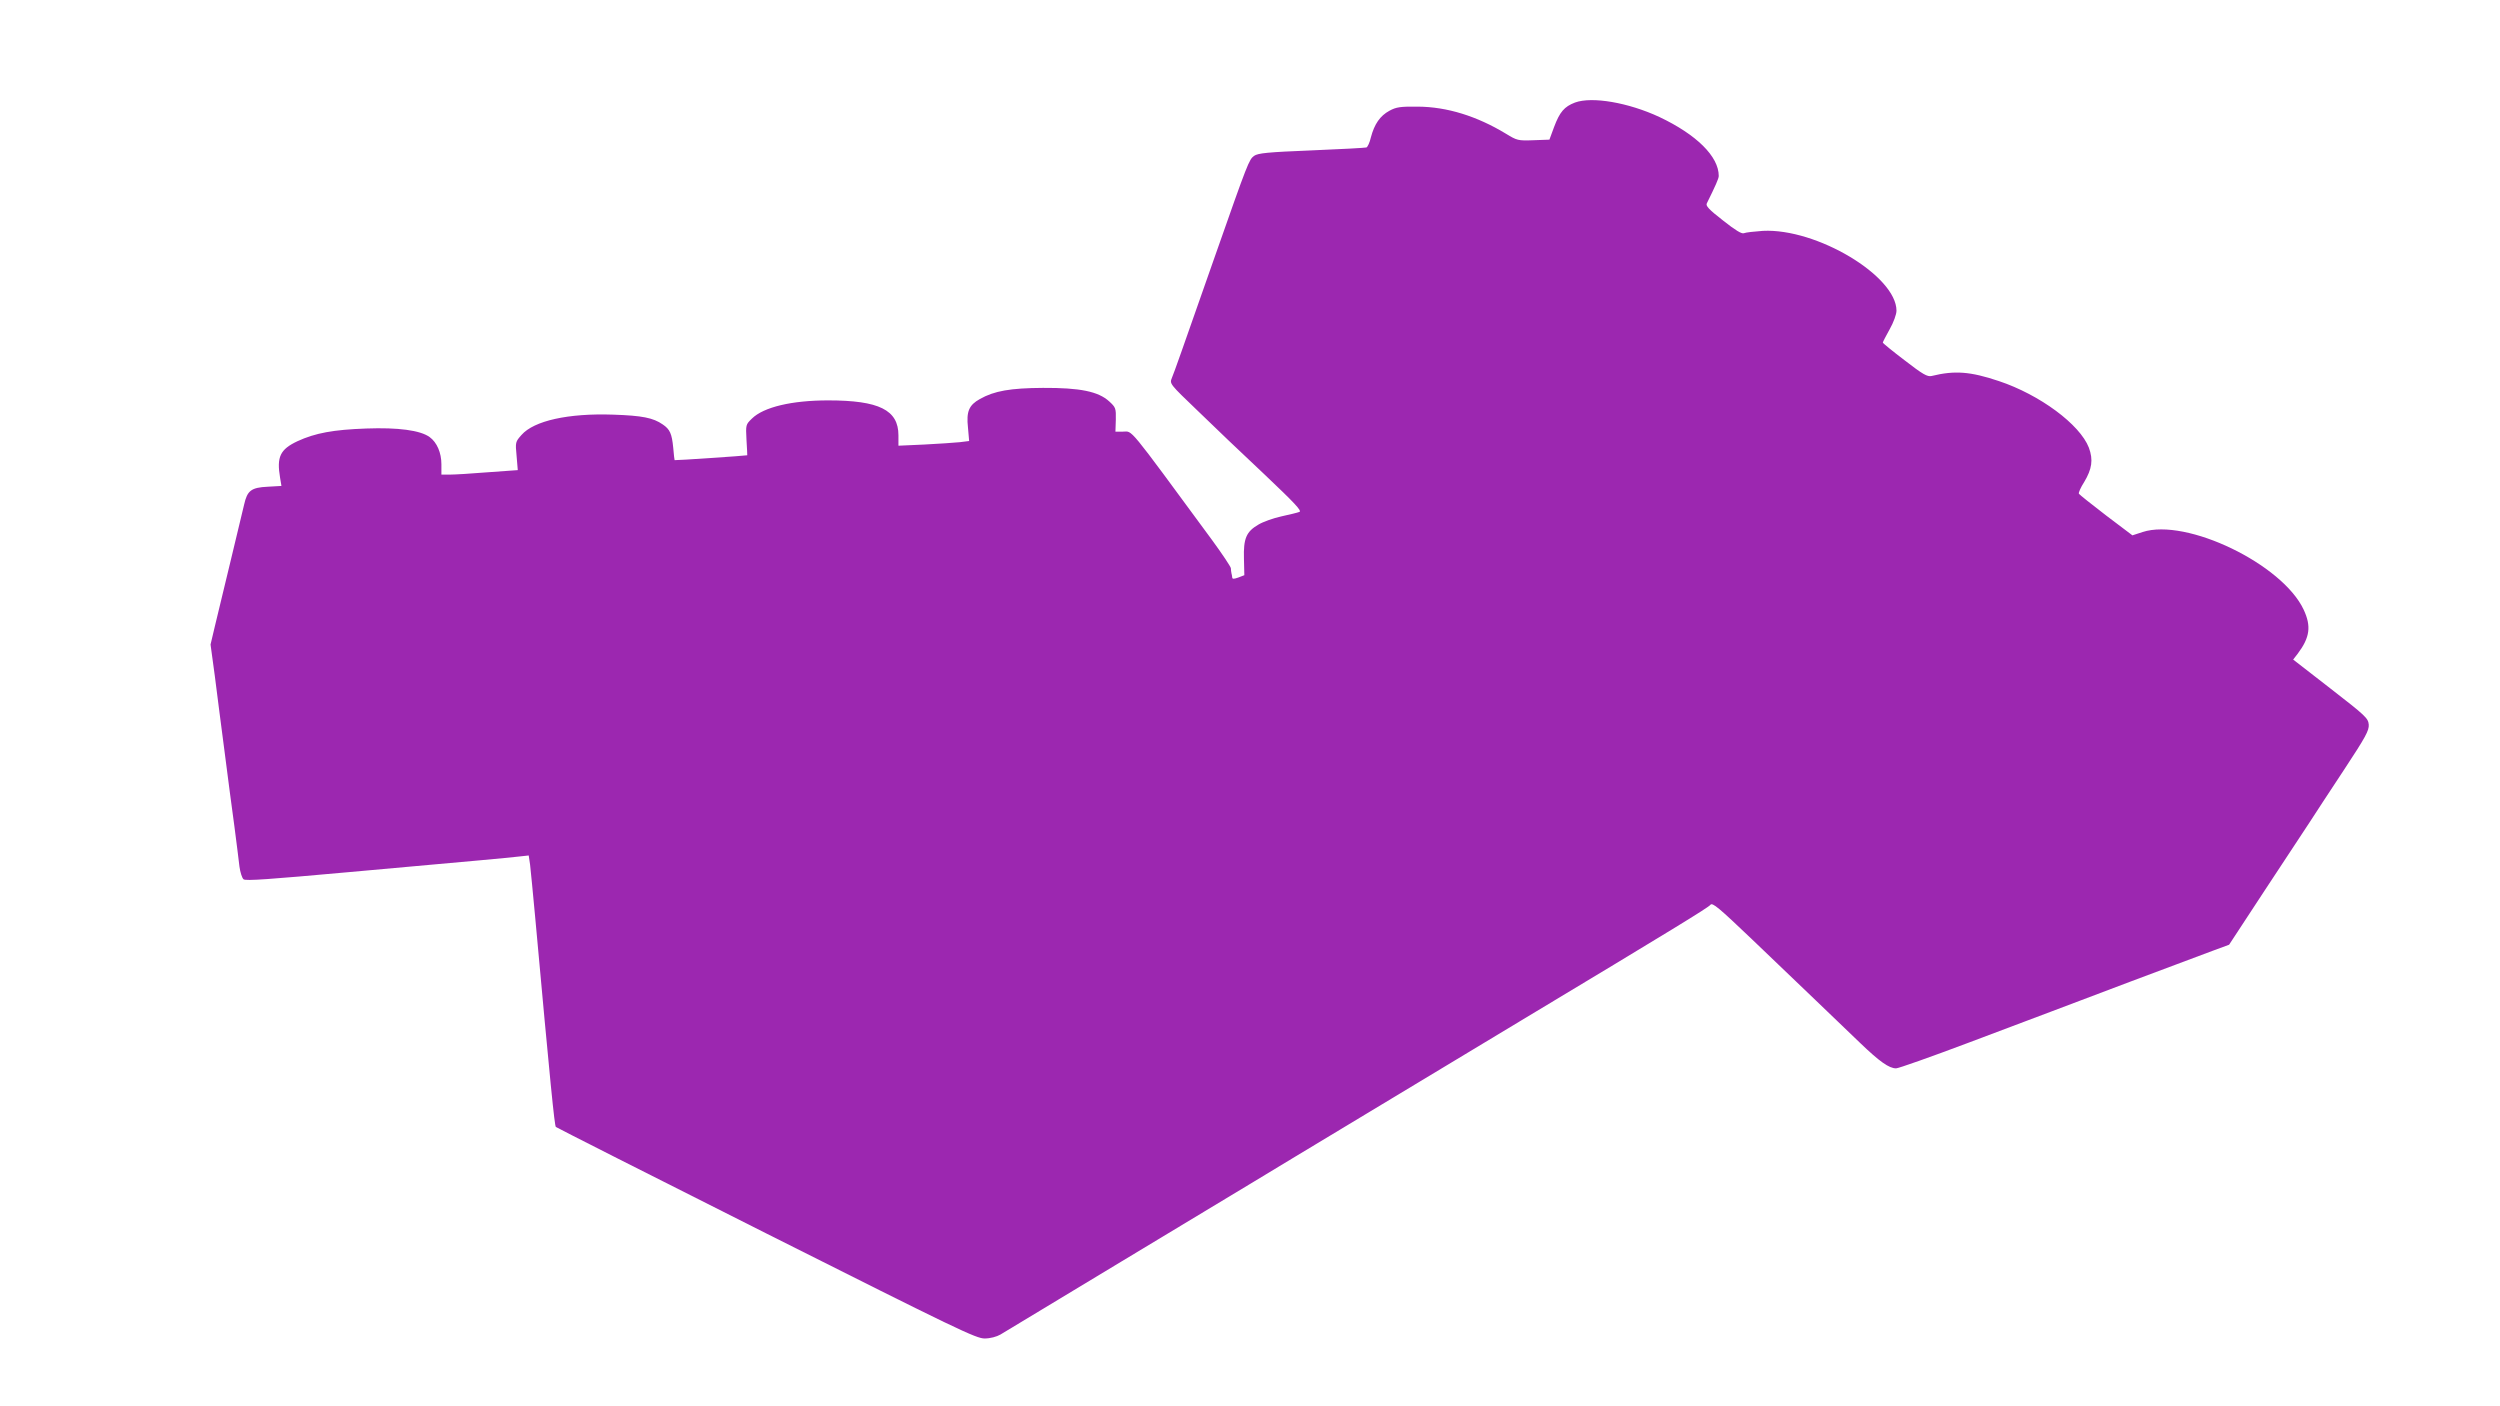
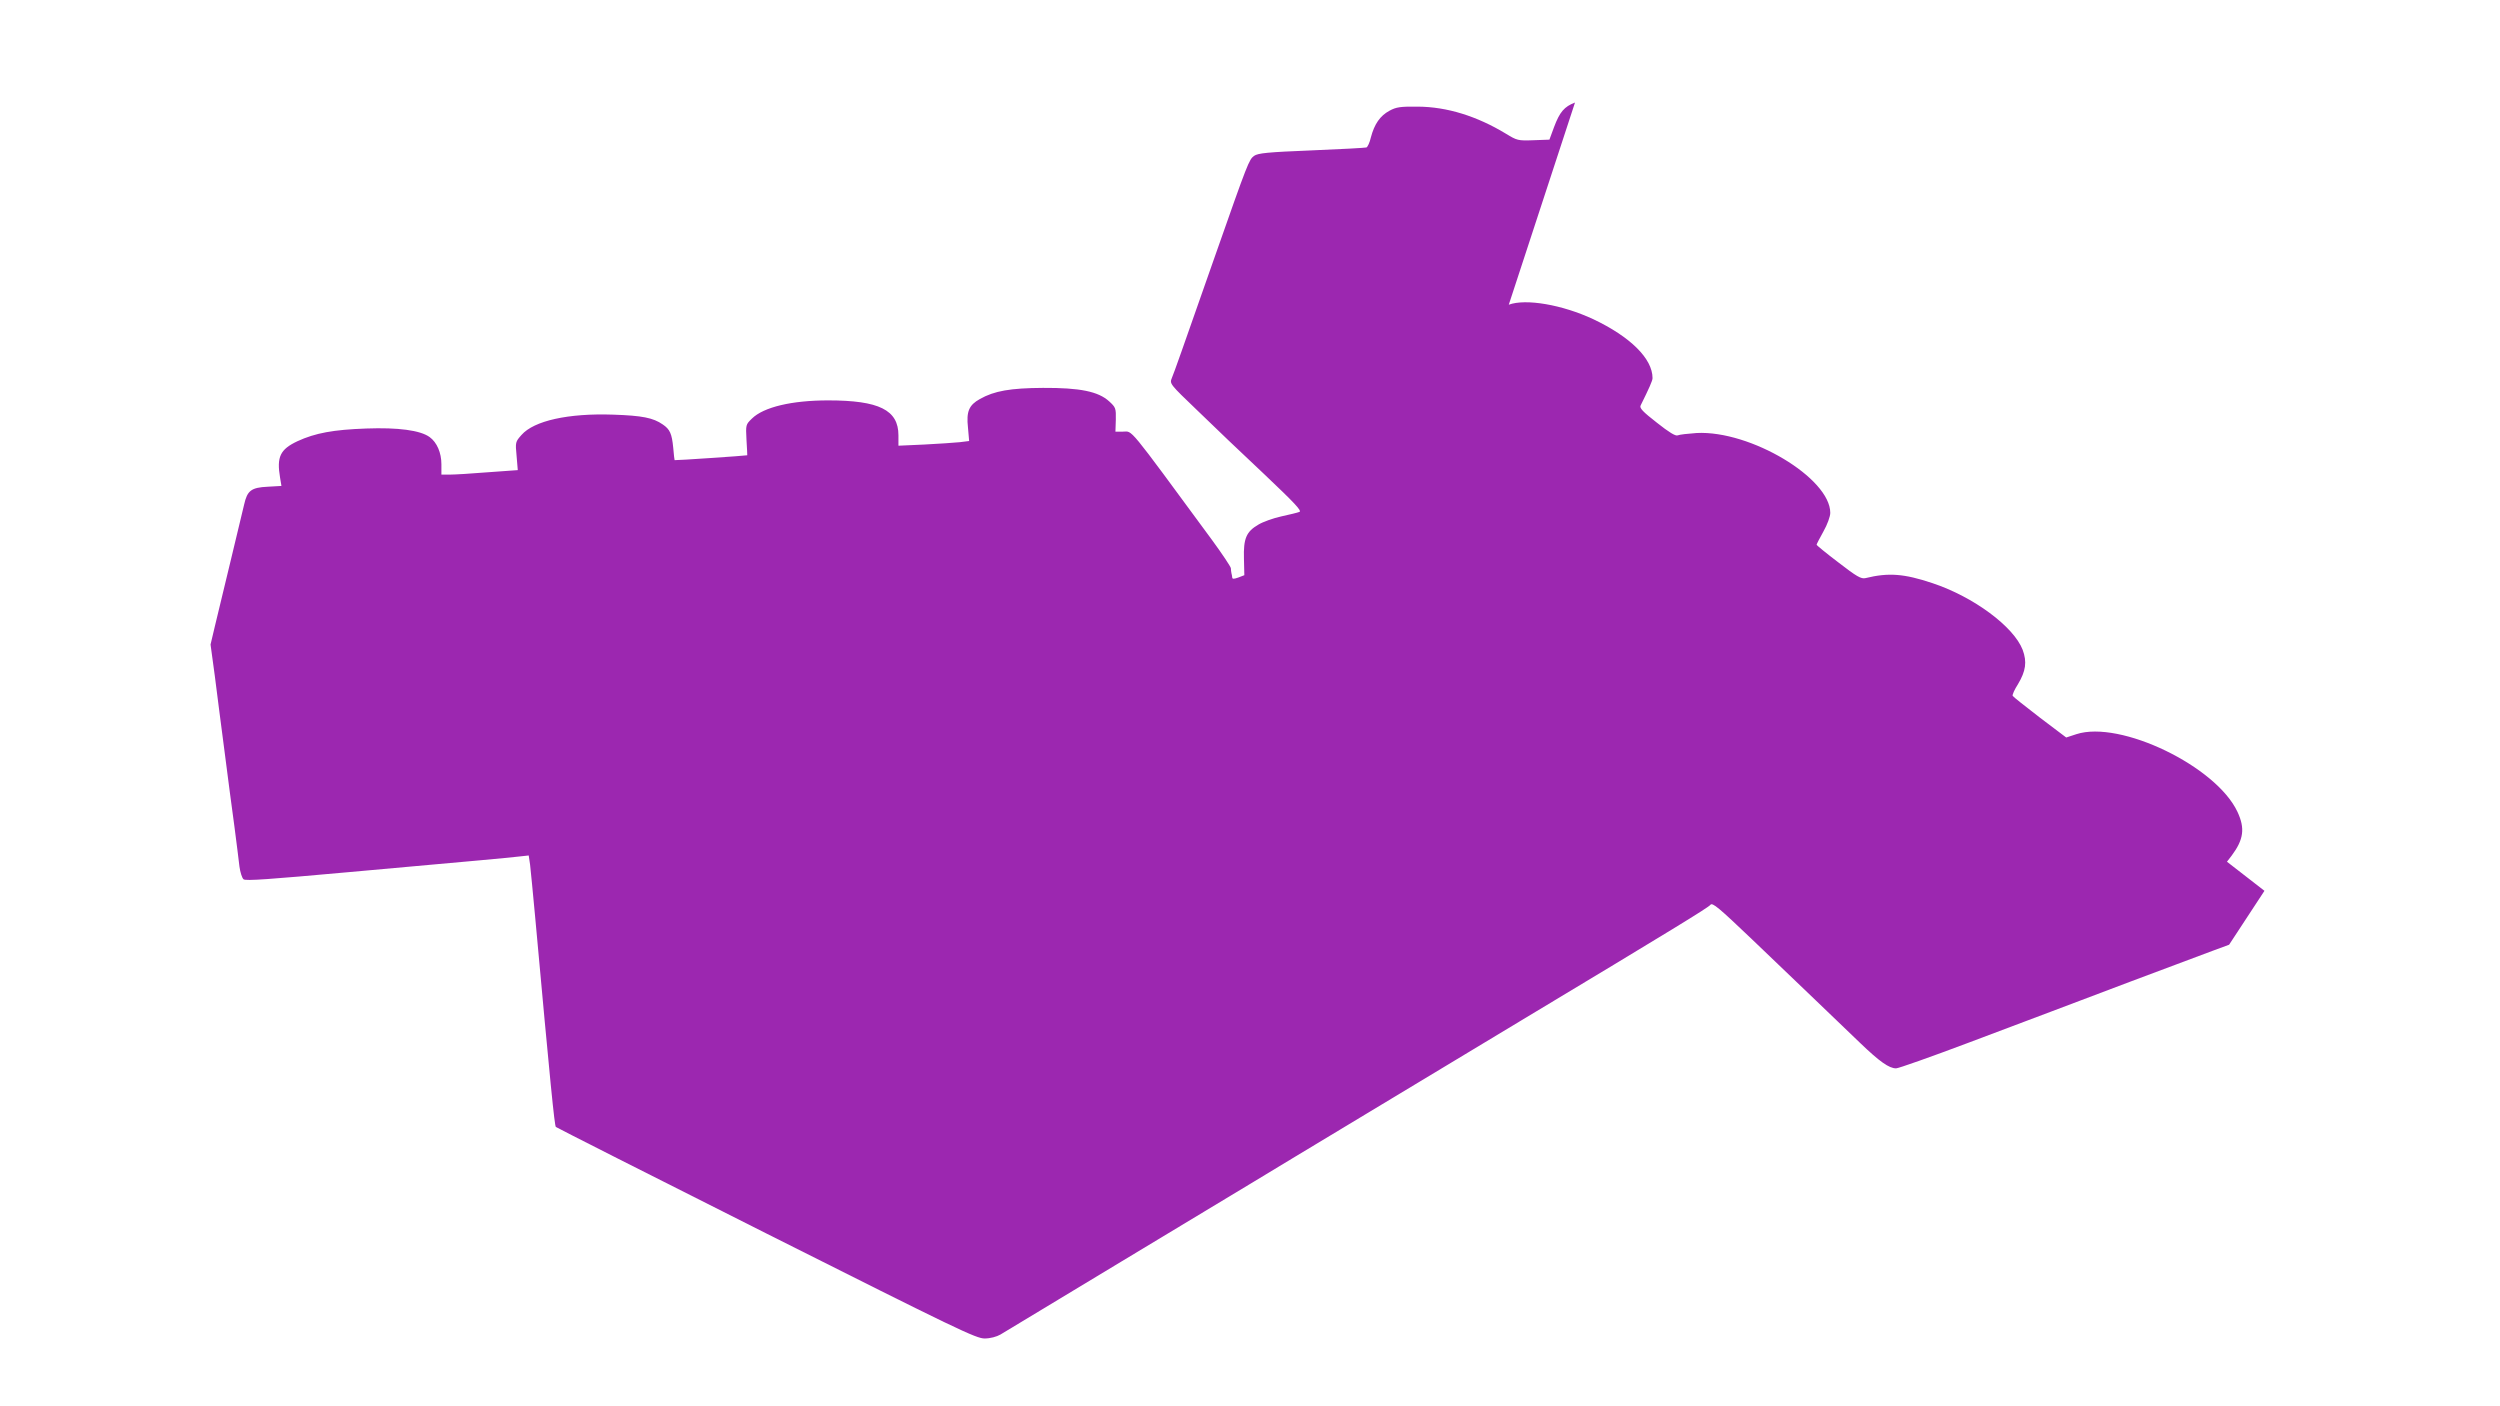
<svg xmlns="http://www.w3.org/2000/svg" version="1.0" width="1280pt" height="720pt" viewBox="0 0 1280 720" preserveAspectRatio="xMidYMid meet">
  <g transform="translate(0,720) scale(0.1,-0.1)" fill="#9c27b0" stroke="none">
-     <path d="M8064 6675 c-55 -21 -78 -48 -107 -125 l-24 -65 -82 -3 c-79 -3 -84 -1 -140 33 -150 91 -303 138 -451 139 -90 1 -111 -2 -146 -21 -48 -26 -77 -68 -95 -136 -6 -27 -17 -50 -23 -52 -6 -2 -132 -9 -281 -15 -225 -9 -274 -14 -294 -28 -26 -19 -32 -34 -198 -507 -175 -499 -210 -599 -223 -630 -12 -30 -12 -30 132 -168 78 -76 232 -223 341 -325 155 -147 194 -188 180 -193 -10 -4 -52 -14 -93 -23 -41 -9 -94 -28 -117 -42 -62 -36 -77 -71 -74 -174 l2 -85 -31 -12 c-23 -8 -30 -8 -31 0 -1 7 -2 17 -4 22 -1 6 -3 17 -3 26 -1 8 -45 74 -97 145 -440 598 -404 554 -456 554 l-38 0 2 61 c1 58 0 63 -34 94 -56 51 -150 70 -339 69 -166 -1 -249 -15 -323 -57 -56 -31 -70 -64 -61 -146 l6 -69 -48 -6 c-27 -3 -109 -8 -181 -12 l-133 -6 0 53 c0 130 -99 179 -360 179 -185 0 -330 -34 -390 -93 -32 -31 -32 -32 -28 -109 3 -43 4 -78 4 -79 -2 -2 -371 -27 -372 -25 -1 0 -4 29 -7 63 -7 73 -17 95 -54 120 -49 34 -105 45 -253 50 -230 8 -406 -31 -470 -104 -31 -35 -32 -37 -25 -108 l6 -72 -153 -11 c-84 -7 -172 -12 -195 -12 l-43 0 0 53 c0 59 -23 112 -60 139 -48 35 -161 50 -325 44 -168 -6 -261 -23 -352 -65 -89 -42 -107 -80 -89 -187 l7 -42 -70 -4 c-85 -4 -105 -20 -121 -91 -7 -29 -38 -160 -70 -292 -32 -132 -68 -282 -80 -332 l-22 -93 22 -162 c11 -90 34 -264 50 -388 16 -124 38 -295 50 -380 11 -85 23 -179 26 -207 4 -29 13 -58 21 -65 11 -9 132 0 531 36 284 26 589 53 677 61 88 8 181 17 206 20 l46 5 7 -47 c3 -27 15 -147 26 -268 78 -857 99 -1068 106 -1075 5 -4 490 -250 1079 -546 977 -491 1074 -538 1117 -537 28 0 61 9 80 20 18 11 296 179 618 373 322 194 628 379 680 410 52 32 313 189 580 350 267 161 618 372 780 470 792 476 966 583 977 597 10 14 41 -12 215 -178 246 -235 432 -414 553 -530 98 -94 147 -129 183 -129 12 0 179 59 370 131 191 72 381 144 422 159 41 15 226 85 410 155 184 69 373 140 419 157 l84 31 181 276 c100 152 204 309 230 349 26 41 106 162 177 270 112 170 129 202 127 232 -3 33 -16 45 -195 184 l-192 149 24 31 c62 83 69 140 30 224 -109 234 -601 471 -825 398 l-52 -17 -135 102 c-74 57 -136 106 -139 111 -3 5 9 32 27 60 40 67 47 114 24 176 -46 119 -251 271 -461 341 -146 49 -226 55 -344 26 -22 -5 -45 8 -138 80 -62 47 -112 88 -112 91 0 3 16 34 35 68 20 35 35 77 35 95 0 178 -409 423 -684 409 -44 -3 -88 -8 -97 -12 -11 -5 -44 15 -107 65 -72 56 -90 75 -83 88 44 89 61 127 61 140 0 100 -114 212 -304 302 -159 74 -345 106 -432 74z" />
+     <path d="M8064 6675 c-55 -21 -78 -48 -107 -125 l-24 -65 -82 -3 c-79 -3 -84 -1 -140 33 -150 91 -303 138 -451 139 -90 1 -111 -2 -146 -21 -48 -26 -77 -68 -95 -136 -6 -27 -17 -50 -23 -52 -6 -2 -132 -9 -281 -15 -225 -9 -274 -14 -294 -28 -26 -19 -32 -34 -198 -507 -175 -499 -210 -599 -223 -630 -12 -30 -12 -30 132 -168 78 -76 232 -223 341 -325 155 -147 194 -188 180 -193 -10 -4 -52 -14 -93 -23 -41 -9 -94 -28 -117 -42 -62 -36 -77 -71 -74 -174 l2 -85 -31 -12 c-23 -8 -30 -8 -31 0 -1 7 -2 17 -4 22 -1 6 -3 17 -3 26 -1 8 -45 74 -97 145 -440 598 -404 554 -456 554 l-38 0 2 61 c1 58 0 63 -34 94 -56 51 -150 70 -339 69 -166 -1 -249 -15 -323 -57 -56 -31 -70 -64 -61 -146 l6 -69 -48 -6 c-27 -3 -109 -8 -181 -12 l-133 -6 0 53 c0 130 -99 179 -360 179 -185 0 -330 -34 -390 -93 -32 -31 -32 -32 -28 -109 3 -43 4 -78 4 -79 -2 -2 -371 -27 -372 -25 -1 0 -4 29 -7 63 -7 73 -17 95 -54 120 -49 34 -105 45 -253 50 -230 8 -406 -31 -470 -104 -31 -35 -32 -37 -25 -108 l6 -72 -153 -11 c-84 -7 -172 -12 -195 -12 l-43 0 0 53 c0 59 -23 112 -60 139 -48 35 -161 50 -325 44 -168 -6 -261 -23 -352 -65 -89 -42 -107 -80 -89 -187 l7 -42 -70 -4 c-85 -4 -105 -20 -121 -91 -7 -29 -38 -160 -70 -292 -32 -132 -68 -282 -80 -332 l-22 -93 22 -162 c11 -90 34 -264 50 -388 16 -124 38 -295 50 -380 11 -85 23 -179 26 -207 4 -29 13 -58 21 -65 11 -9 132 0 531 36 284 26 589 53 677 61 88 8 181 17 206 20 l46 5 7 -47 c3 -27 15 -147 26 -268 78 -857 99 -1068 106 -1075 5 -4 490 -250 1079 -546 977 -491 1074 -538 1117 -537 28 0 61 9 80 20 18 11 296 179 618 373 322 194 628 379 680 410 52 32 313 189 580 350 267 161 618 372 780 470 792 476 966 583 977 597 10 14 41 -12 215 -178 246 -235 432 -414 553 -530 98 -94 147 -129 183 -129 12 0 179 59 370 131 191 72 381 144 422 159 41 15 226 85 410 155 184 69 373 140 419 157 l84 31 181 276 l-192 149 24 31 c62 83 69 140 30 224 -109 234 -601 471 -825 398 l-52 -17 -135 102 c-74 57 -136 106 -139 111 -3 5 9 32 27 60 40 67 47 114 24 176 -46 119 -251 271 -461 341 -146 49 -226 55 -344 26 -22 -5 -45 8 -138 80 -62 47 -112 88 -112 91 0 3 16 34 35 68 20 35 35 77 35 95 0 178 -409 423 -684 409 -44 -3 -88 -8 -97 -12 -11 -5 -44 15 -107 65 -72 56 -90 75 -83 88 44 89 61 127 61 140 0 100 -114 212 -304 302 -159 74 -345 106 -432 74z" />
  </g>
</svg>